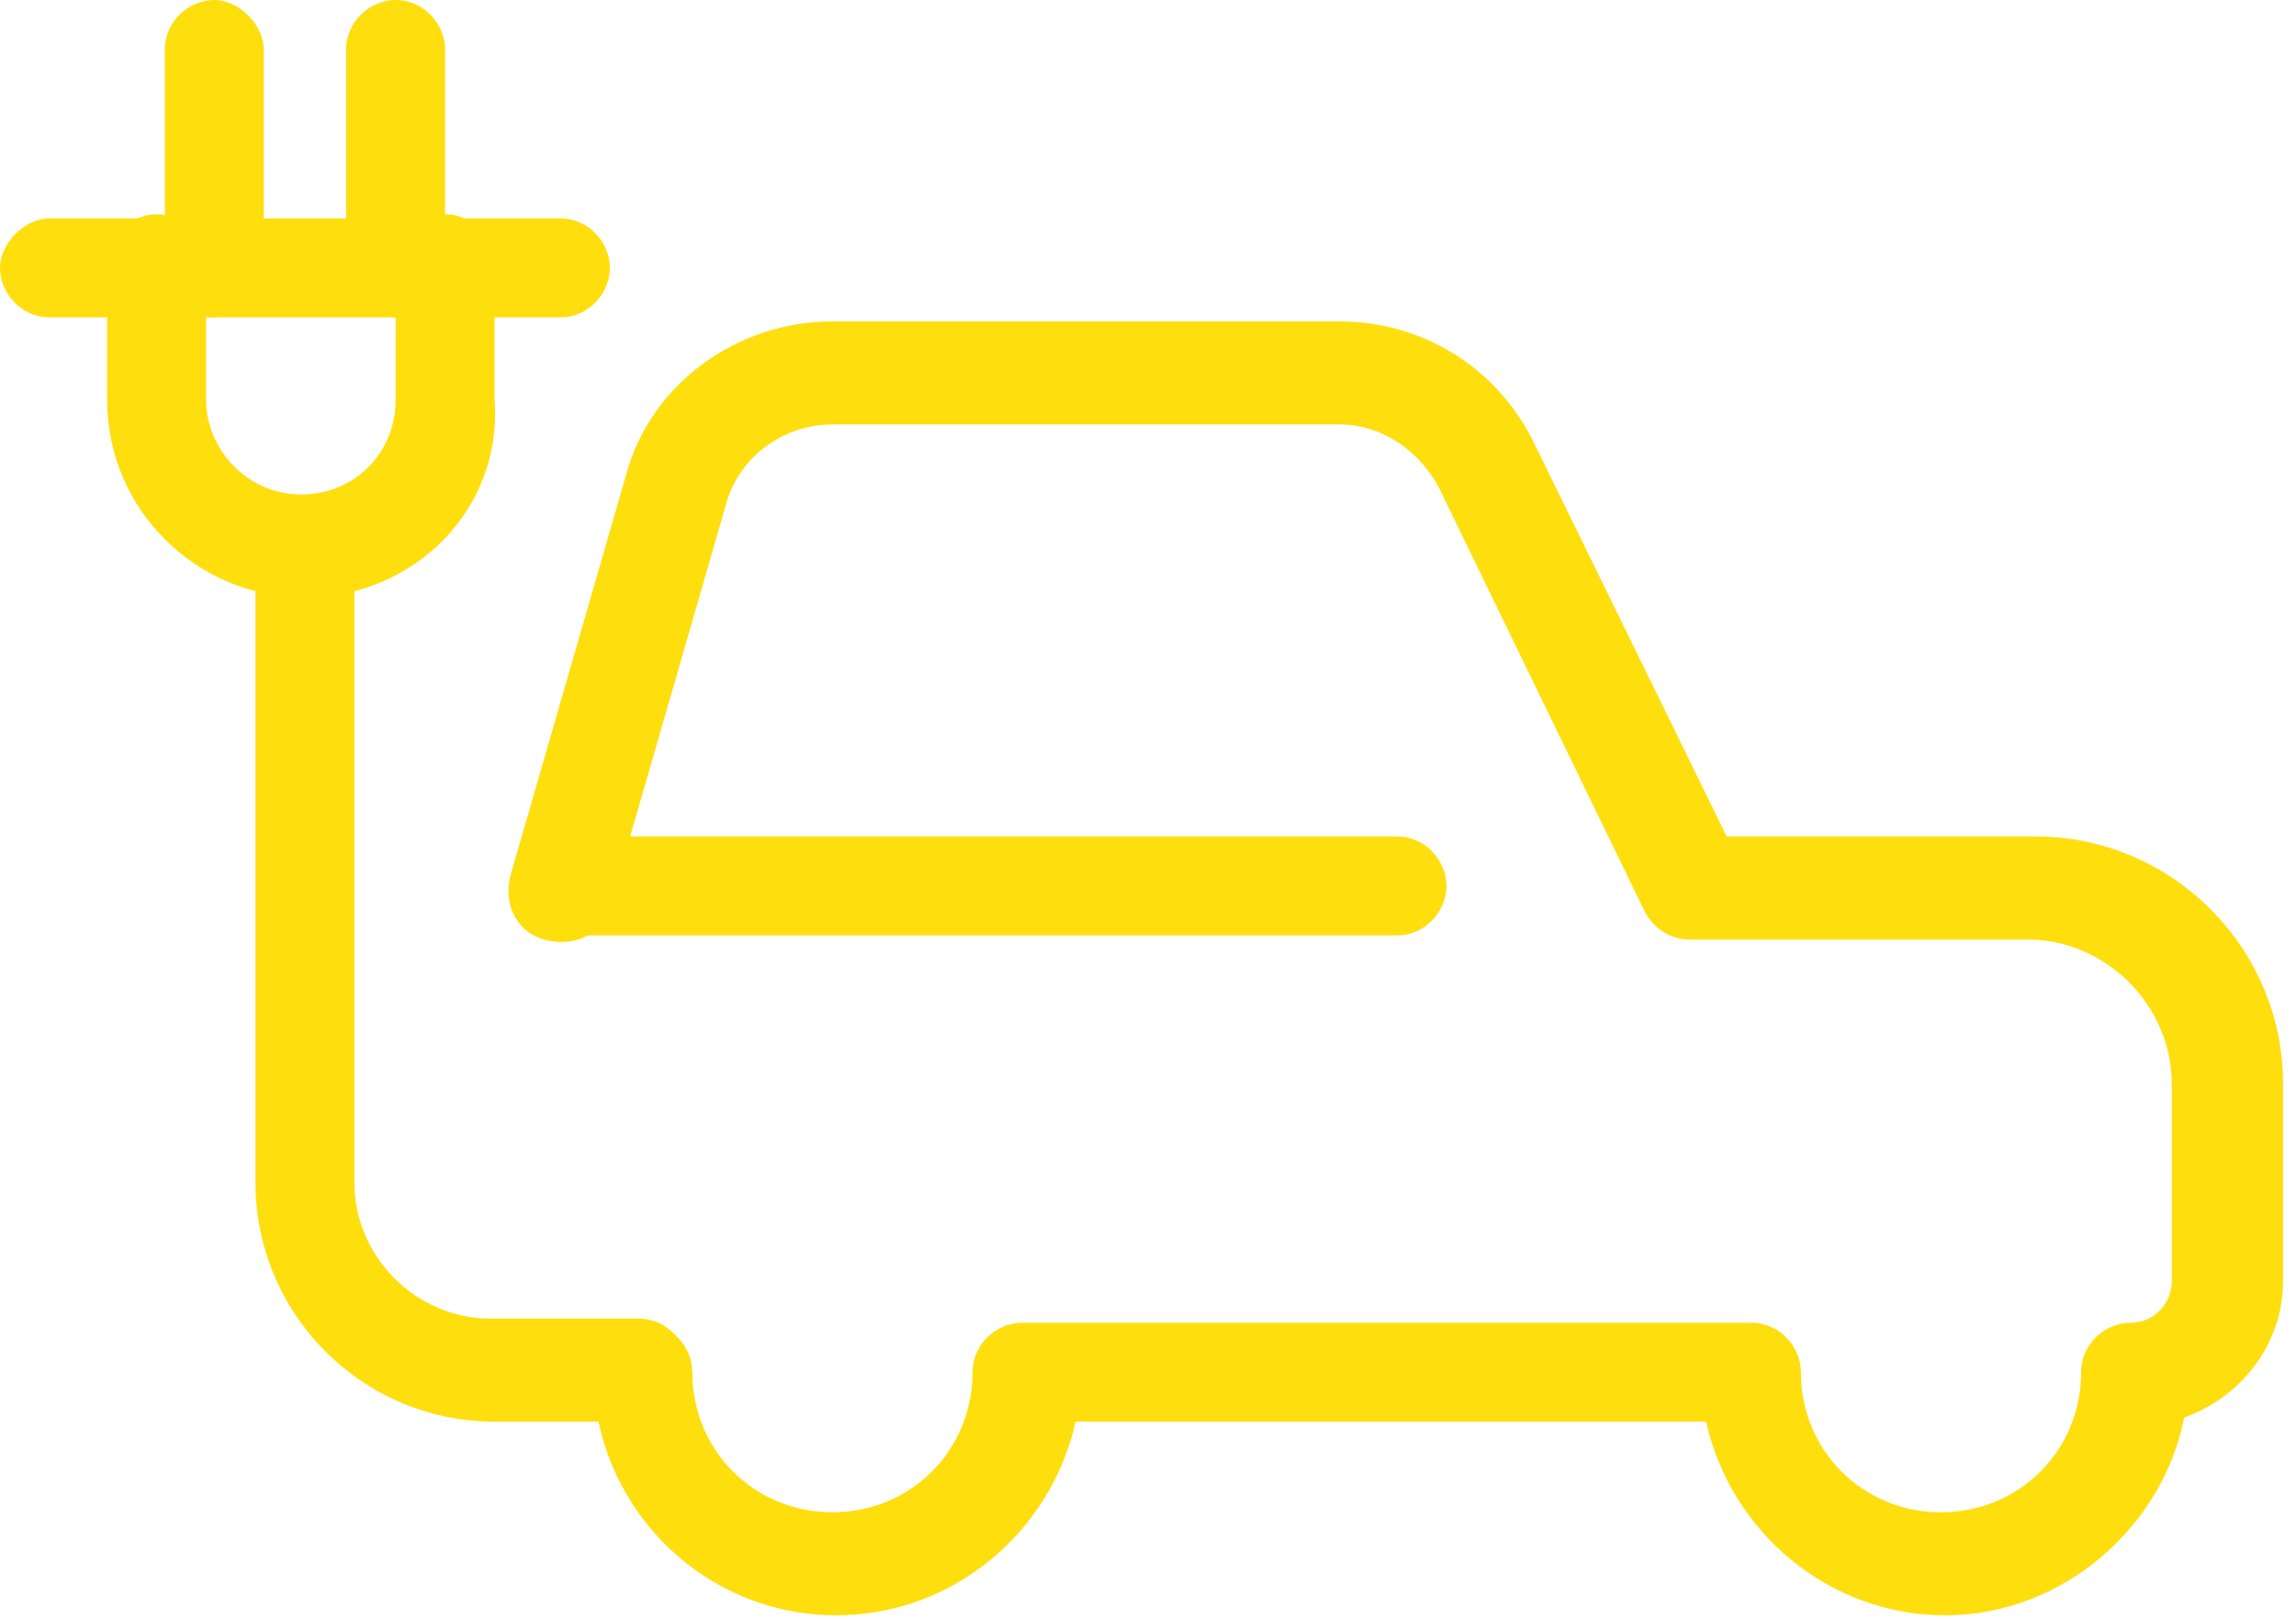
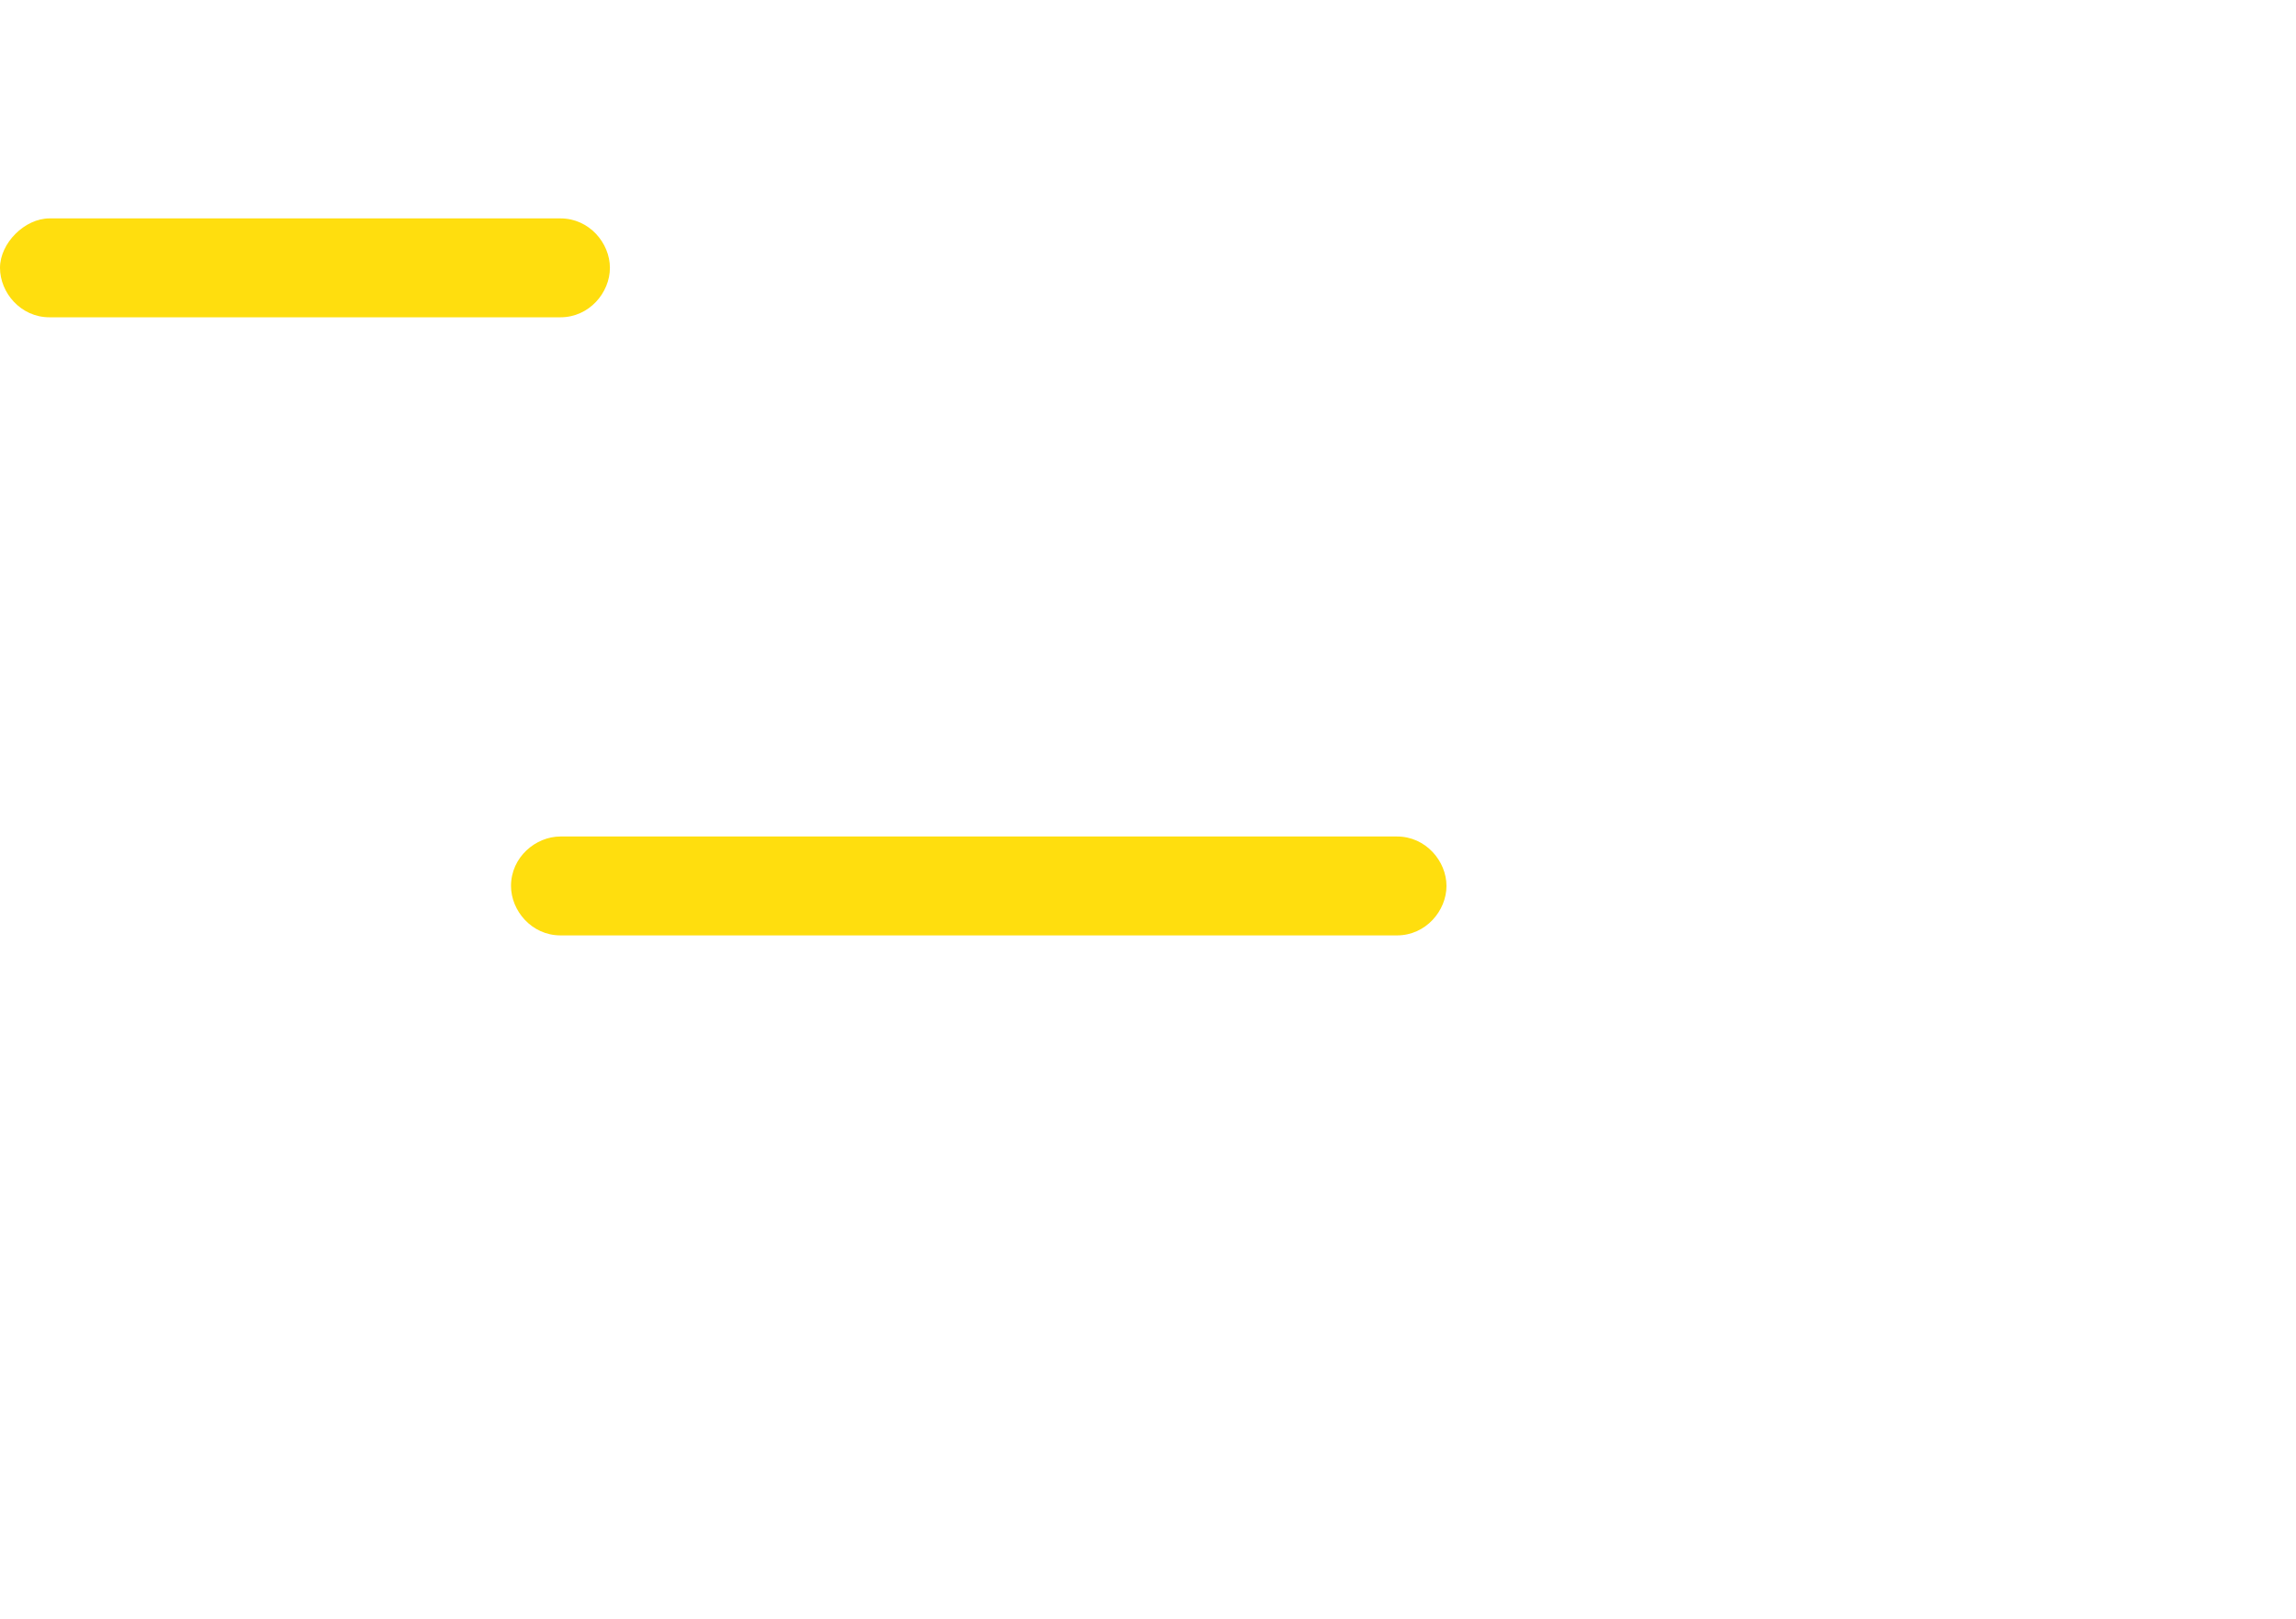
<svg xmlns="http://www.w3.org/2000/svg" width="78" height="55" viewBox="0 0 78 55" fill="none">
-   <path d="M66.08 54.88C62.16 54.88 58.8 52.08 57.96 48.3H36.54C35.7 52.08 32.34 54.88 28.42 54.88C23.8 54.88 20.16 51.1 20.16 46.62C20.16 45.64 21 44.94 21.84 44.94C22.82 44.94 23.52 45.78 23.52 46.62C23.52 49.28 25.62 51.38 28.28 51.38C30.94 51.38 33.04 49.28 33.04 46.62C33.04 45.64 33.88 44.94 34.72 44.94H59.5C60.48 44.94 61.18 45.78 61.18 46.62C61.18 49.28 63.28 51.38 65.94 51.38C68.6 51.38 70.7 49.28 70.7 46.62C70.7 45.64 71.54 44.94 72.38 44.94C73.22 44.94 73.78 44.24 73.78 43.54V36.82C73.78 34.16 71.54 31.92 68.88 31.92H57.4C56.7 31.92 56.14 31.5 55.86 30.94L48.86 16.52C48.16 15.26 46.9 14.42 45.5 14.42H28.28C26.6 14.42 25.06 15.54 24.64 17.22L20.72 30.8C20.44 31.78 19.46 32.2 18.48 31.92C17.5 31.64 17.08 30.66 17.36 29.68L21.28 16.1C22.12 13.02 25.06 10.92 28.28 10.92H45.5C48.3 10.92 50.82 12.46 52.08 14.98L58.66 28.42H69.16C73.78 28.42 77.56 32.2 77.56 36.82V43.54C77.56 45.64 76.16 47.46 74.2 48.16C73.5 51.8 70.14 54.88 66.08 54.88Z" fill="#FFDE0E" />
-   <path d="M21.84 48.3H16.8C12.32 48.3 8.68 44.66 8.68 40.18V18.62C8.68 17.64 9.52 16.94 10.36 16.94C11.34 16.94 12.04 17.78 12.04 18.62V40.18C12.04 42.7 14.14 44.8 16.66 44.8H21.7C22.68 44.8 23.38 45.64 23.38 46.48C23.52 47.46 22.82 48.3 21.84 48.3Z" fill="#FFDE0E" />
-   <path d="M10.36 20.3C6.72 20.3 3.64 17.36 3.64 13.58V8.96C3.64 7.98 4.48 7.28 5.32 7.28C6.3 7.28 7 8.12 7 8.96V13.58C7 15.26 8.4 16.8 10.22 16.8C12.04 16.8 13.44 15.4 13.44 13.58V8.96C13.44 7.98 14.28 7.28 15.12 7.28C16.1 7.28 16.8 8.12 16.8 8.96V13.58C17.08 17.36 14 20.3 10.36 20.3Z" fill="#FFDE0E" />
  <path d="M19.04 10.78H1.68C0.7 10.78 0 9.94 0 9.1C0 8.26 0.84 7.42 1.68 7.42H19.04C20.02 7.42 20.72 8.26 20.72 9.1C20.72 9.94 20.02 10.78 19.04 10.78Z" fill="#FFDE0E" />
-   <path d="M7.28 10.78C6.3 10.78 5.6 9.94 5.6 9.1V1.68C5.6 0.7 6.44 0 7.28 0C8.12 0 8.96 0.84 8.96 1.68V9.1C8.96 9.94 8.12 10.78 7.28 10.78Z" fill="#FFDE0E" />
-   <path d="M13.44 10.78C12.46 10.78 11.76 9.94 11.76 9.1V1.68C11.76 0.7 12.6 0 13.44 0C14.42 0 15.12 0.84 15.12 1.68V9.1C15.26 9.94 14.42 10.78 13.44 10.78Z" fill="#FFDE0E" />
  <path d="M47.46 31.78H19.04C18.06 31.78 17.36 30.94 17.36 30.1C17.36 29.12 18.2 28.42 19.04 28.42H47.46C48.44 28.42 49.14 29.26 49.14 30.1C49.14 30.94 48.44 31.78 47.46 31.78Z" fill="#FFDE0E" />
</svg>